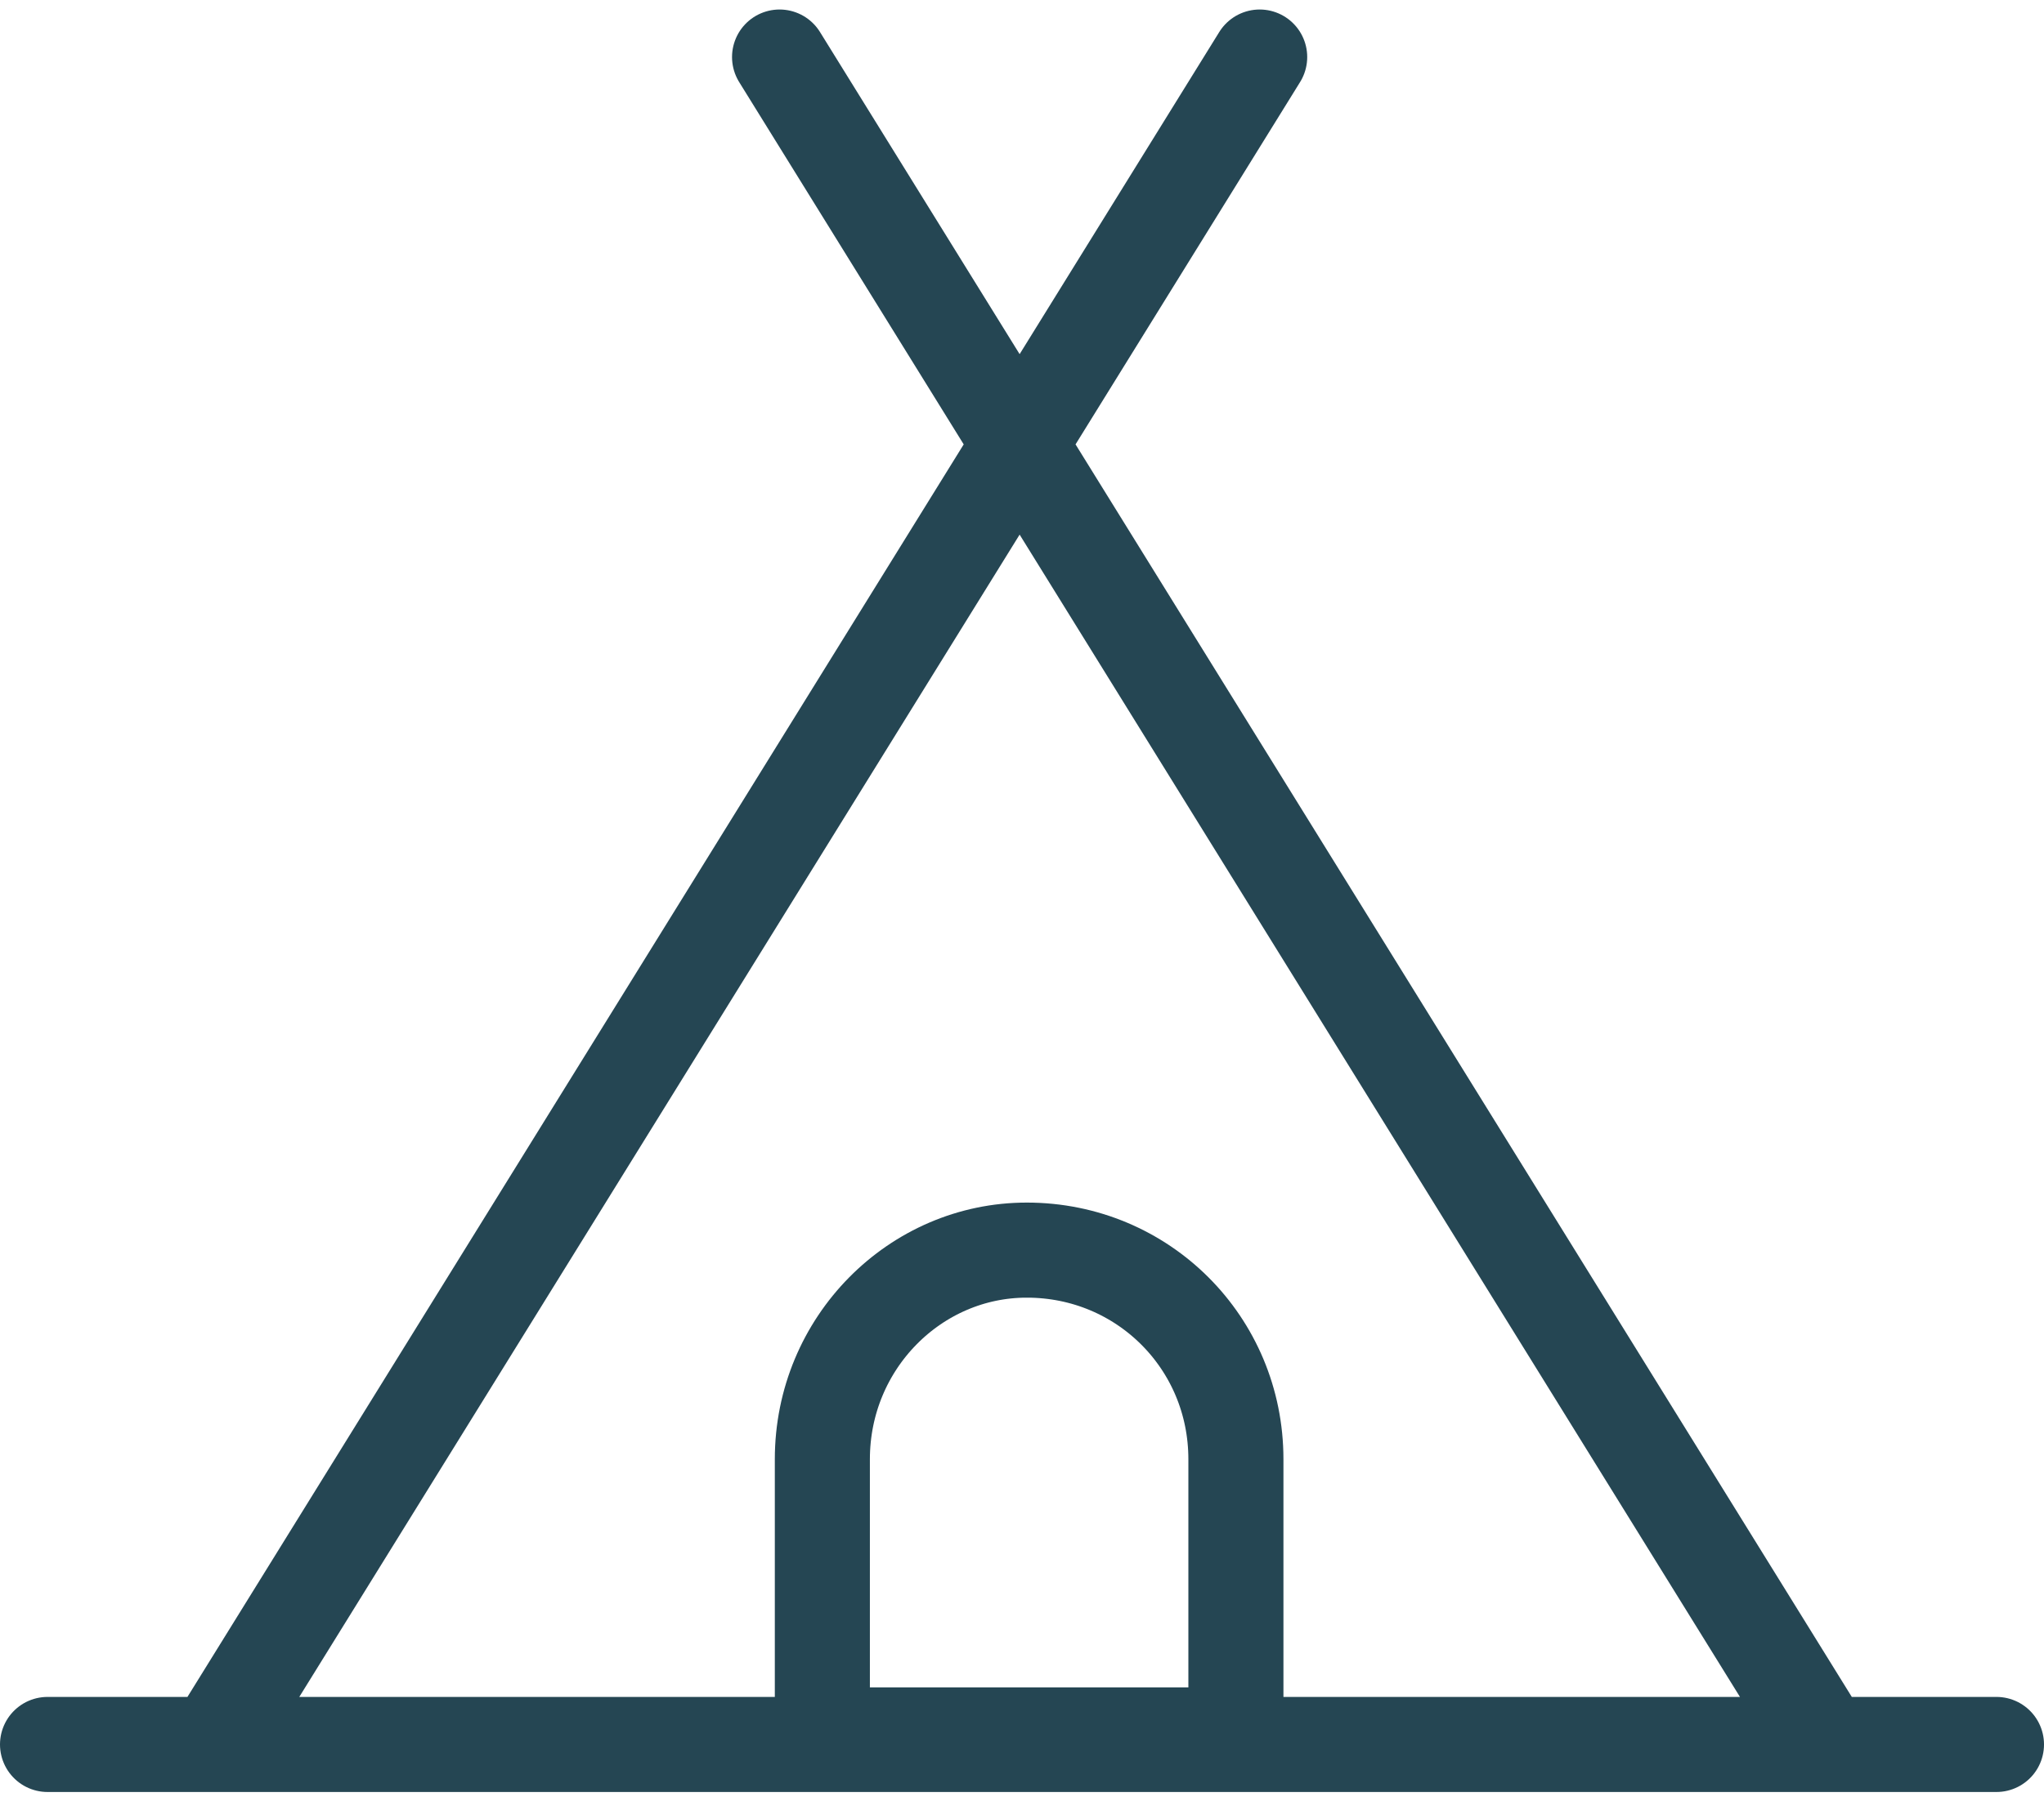
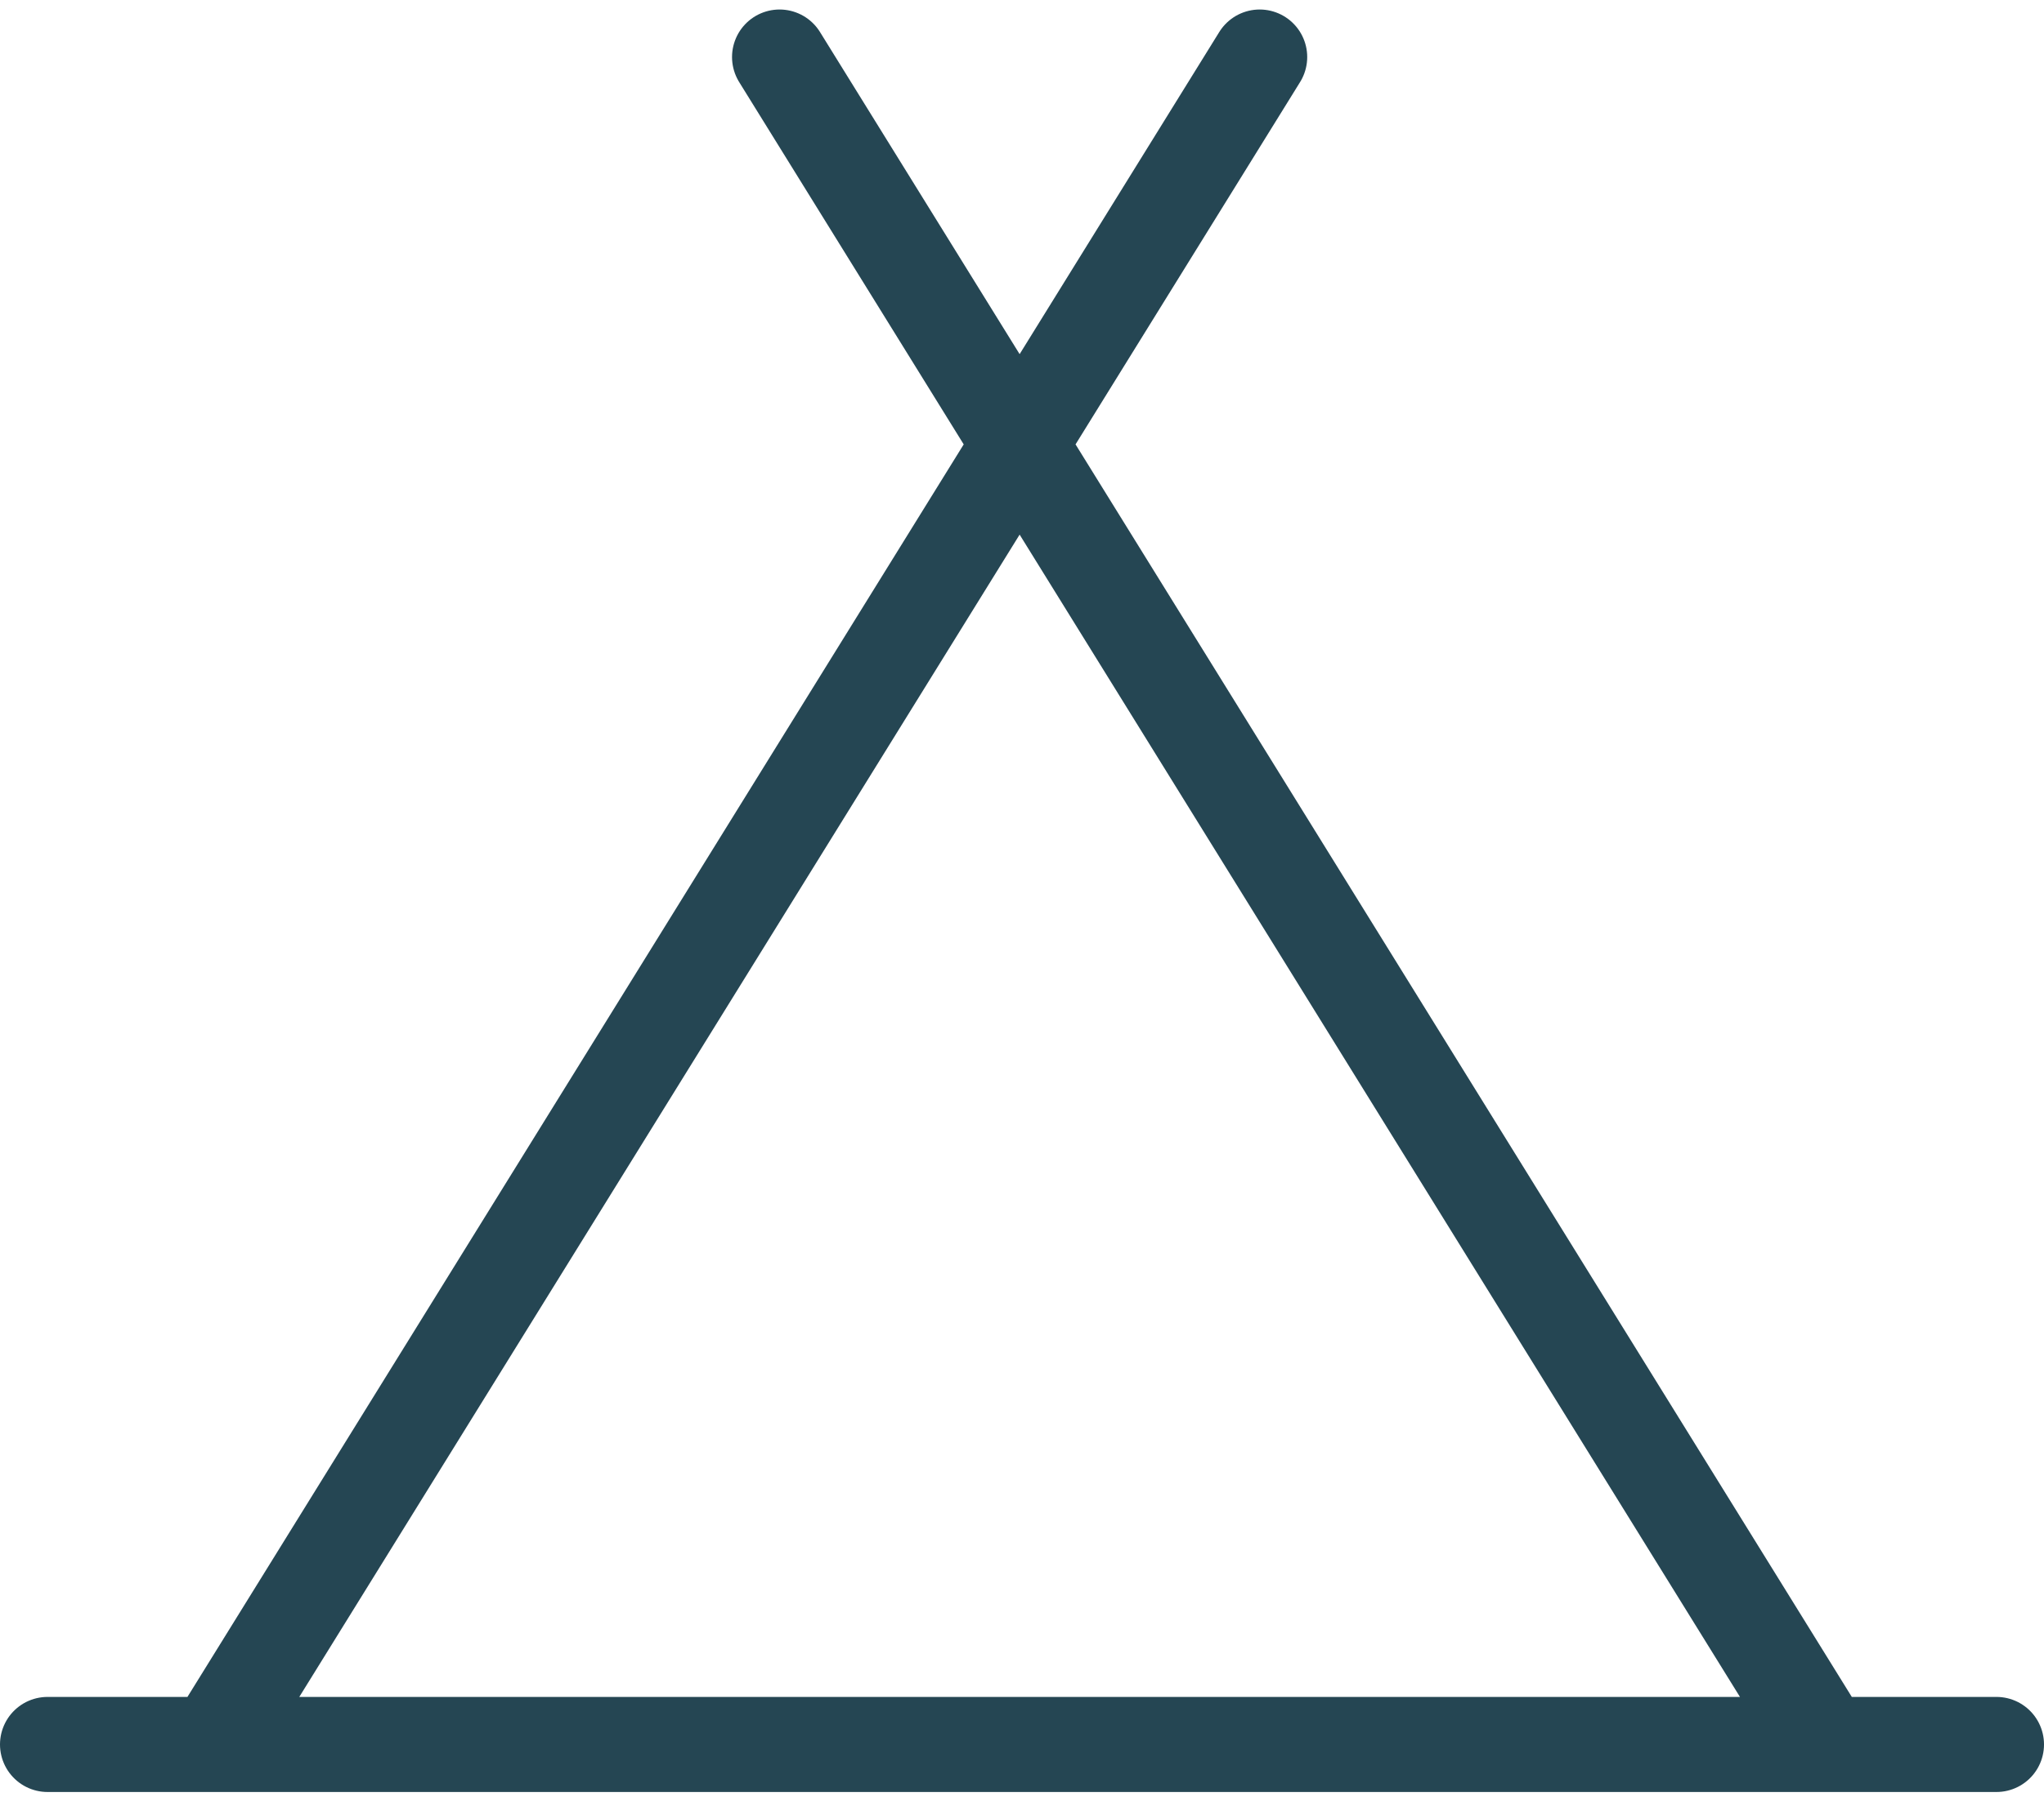
<svg xmlns="http://www.w3.org/2000/svg" xmlns:xlink="http://www.w3.org/1999/xlink" version="1.1" id="SVGDoc" x="0" y="0" viewBox="0 0 43 38" xml:space="preserve">
  <path d="M4.5 36.7l22-35.5m11.9 35.5l-22-35.5M1 36.7h41" fill="#fff" fill-opacity="0" stroke="#254653" stroke-width="2" stroke-linecap="round" stroke-miterlimit="20" />
  <defs>
    <path id="SVGID_1_" d="M21.6 25.3c3 0 5.4 2.4 5.4 5.4v6.8H16.3v-6.8c0-3 2.4-5.4 5.3-5.4z" />
  </defs>
  <clipPath id="SVGID_00000114070076223036110800000003183426903598311072_">
    <use xlink:href="#SVGID_1_" overflow="visible" />
  </clipPath>
-   <path d="M21.6 25.3c3 0 5.4 2.4 5.4 5.4v6.8H16.3v-6.8c0-3 2.4-5.4 5.3-5.4z" clip-path="url(#SVGID_00000114070076223036110800000003183426903598311072_)" fill="#fff" fill-opacity="0" stroke="#254653" stroke-width="4" stroke-miterlimit="20" />
</svg>